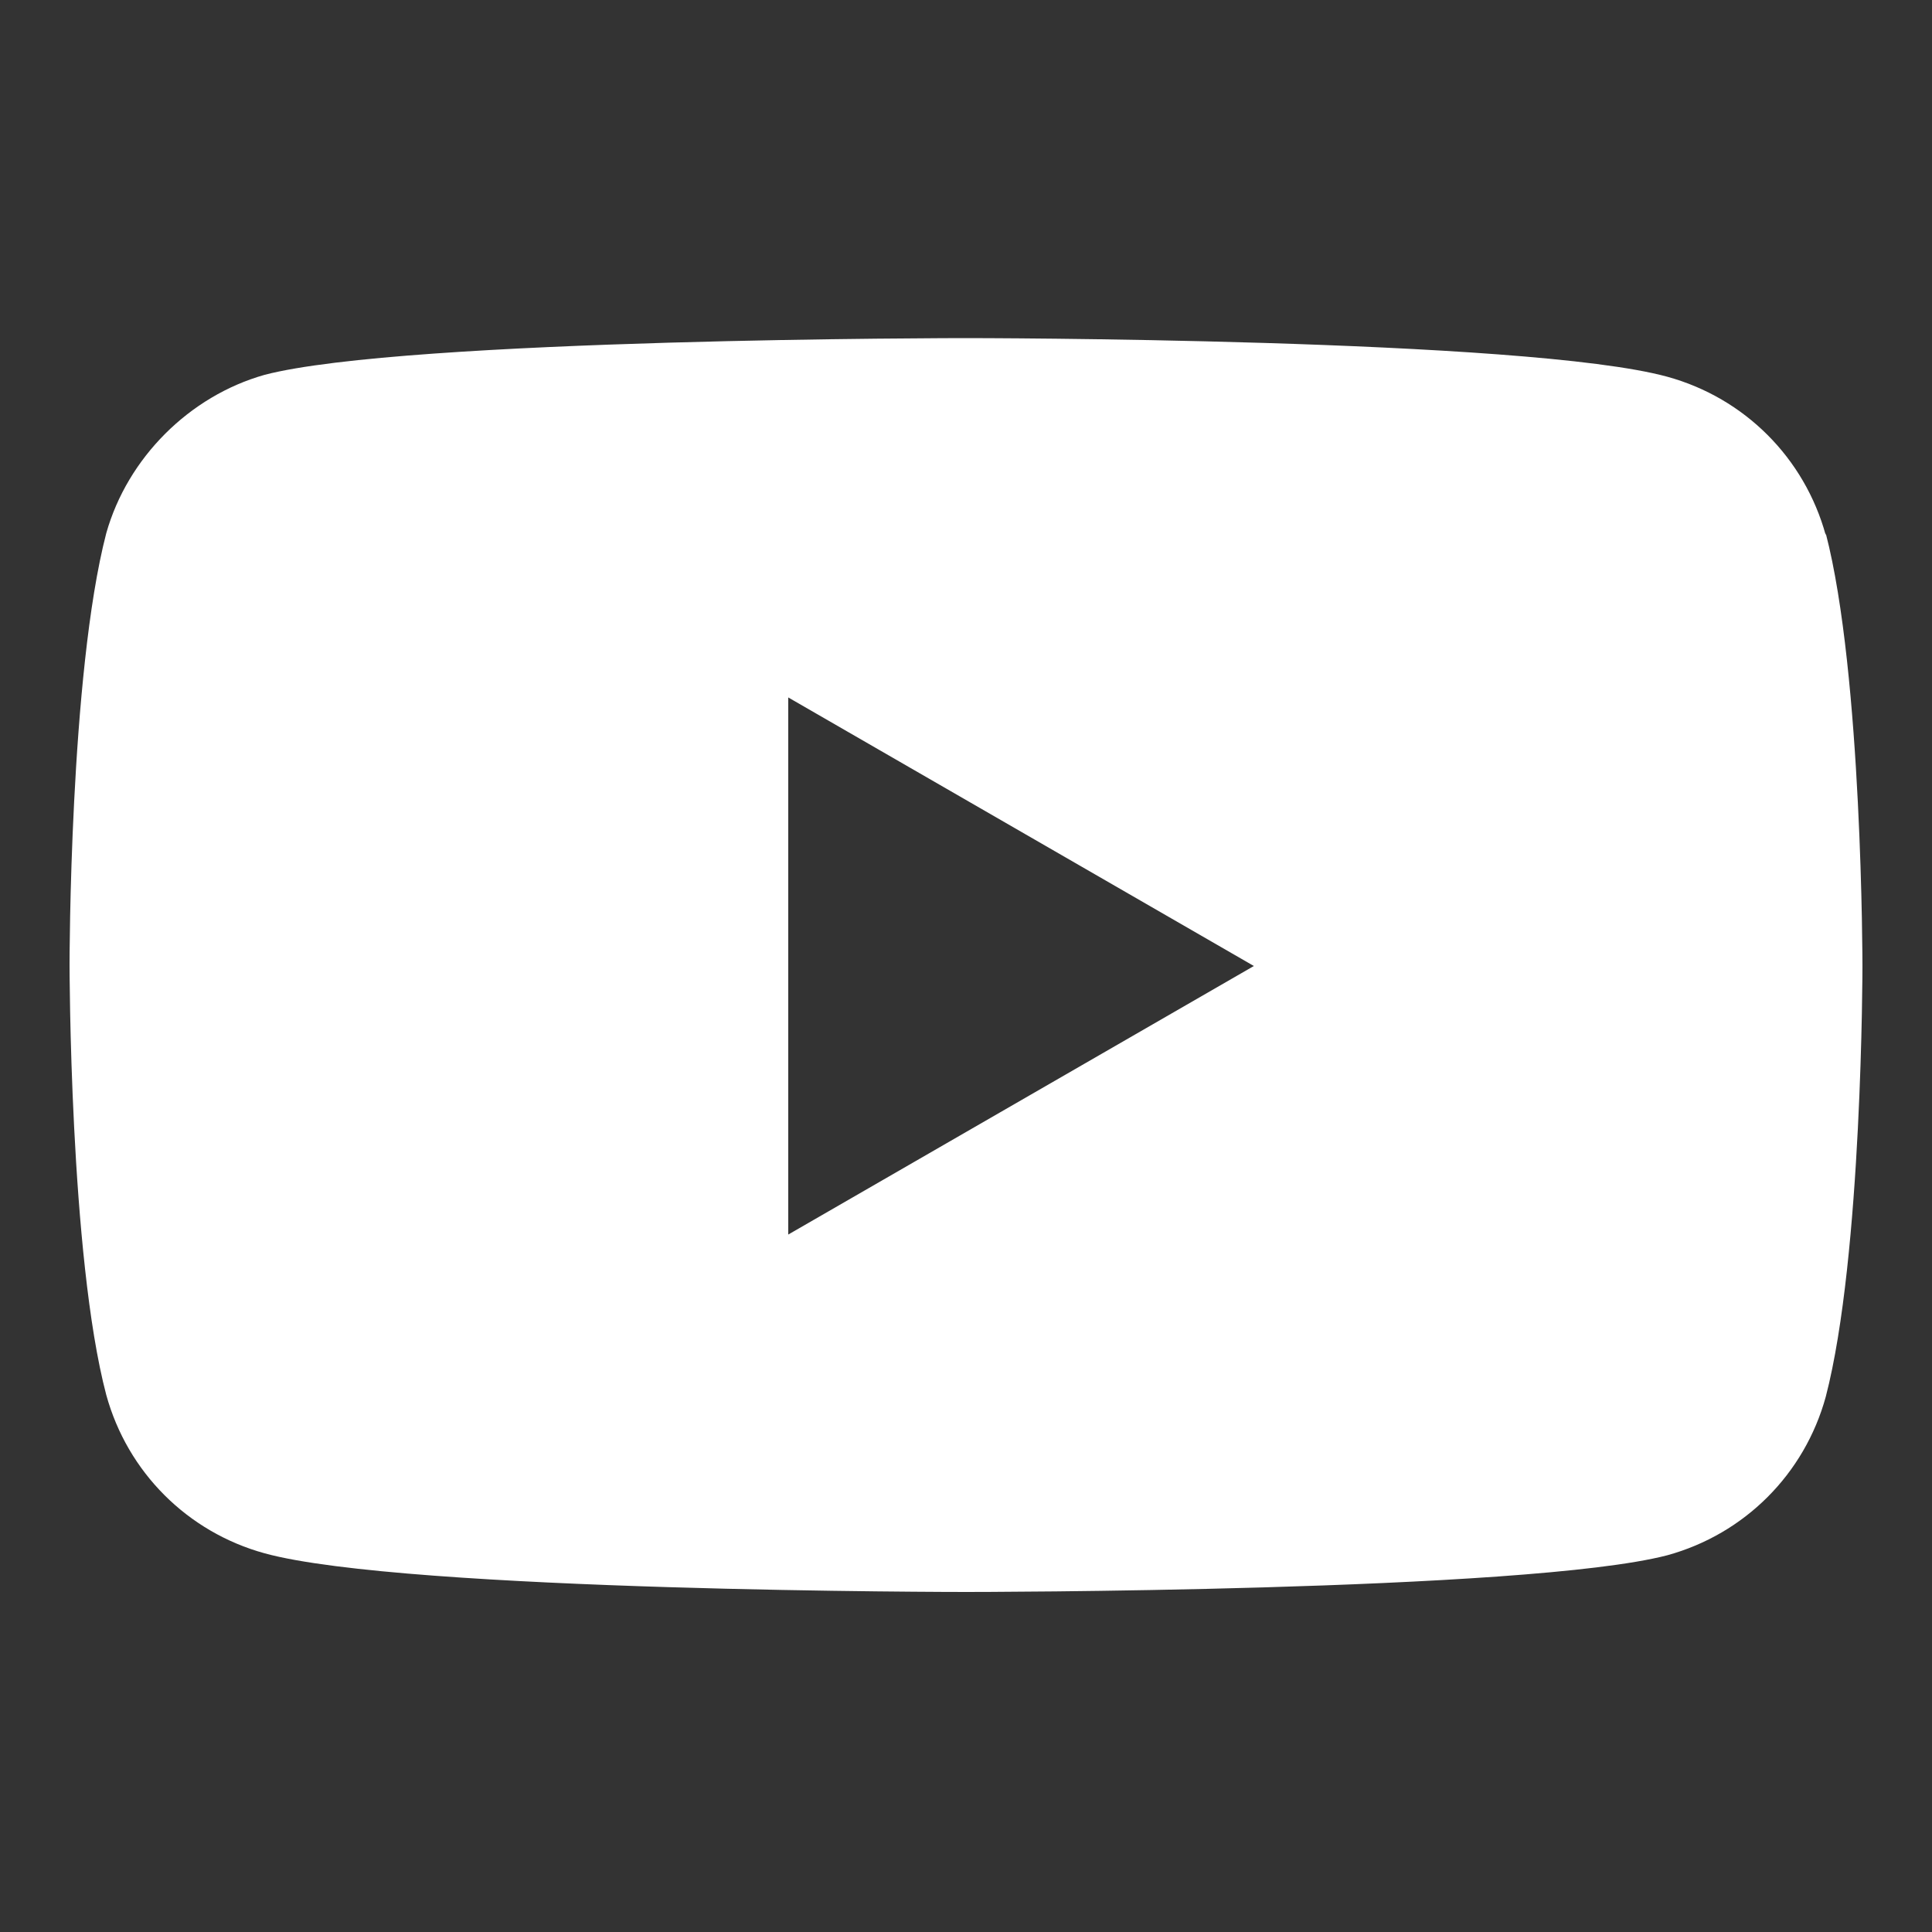
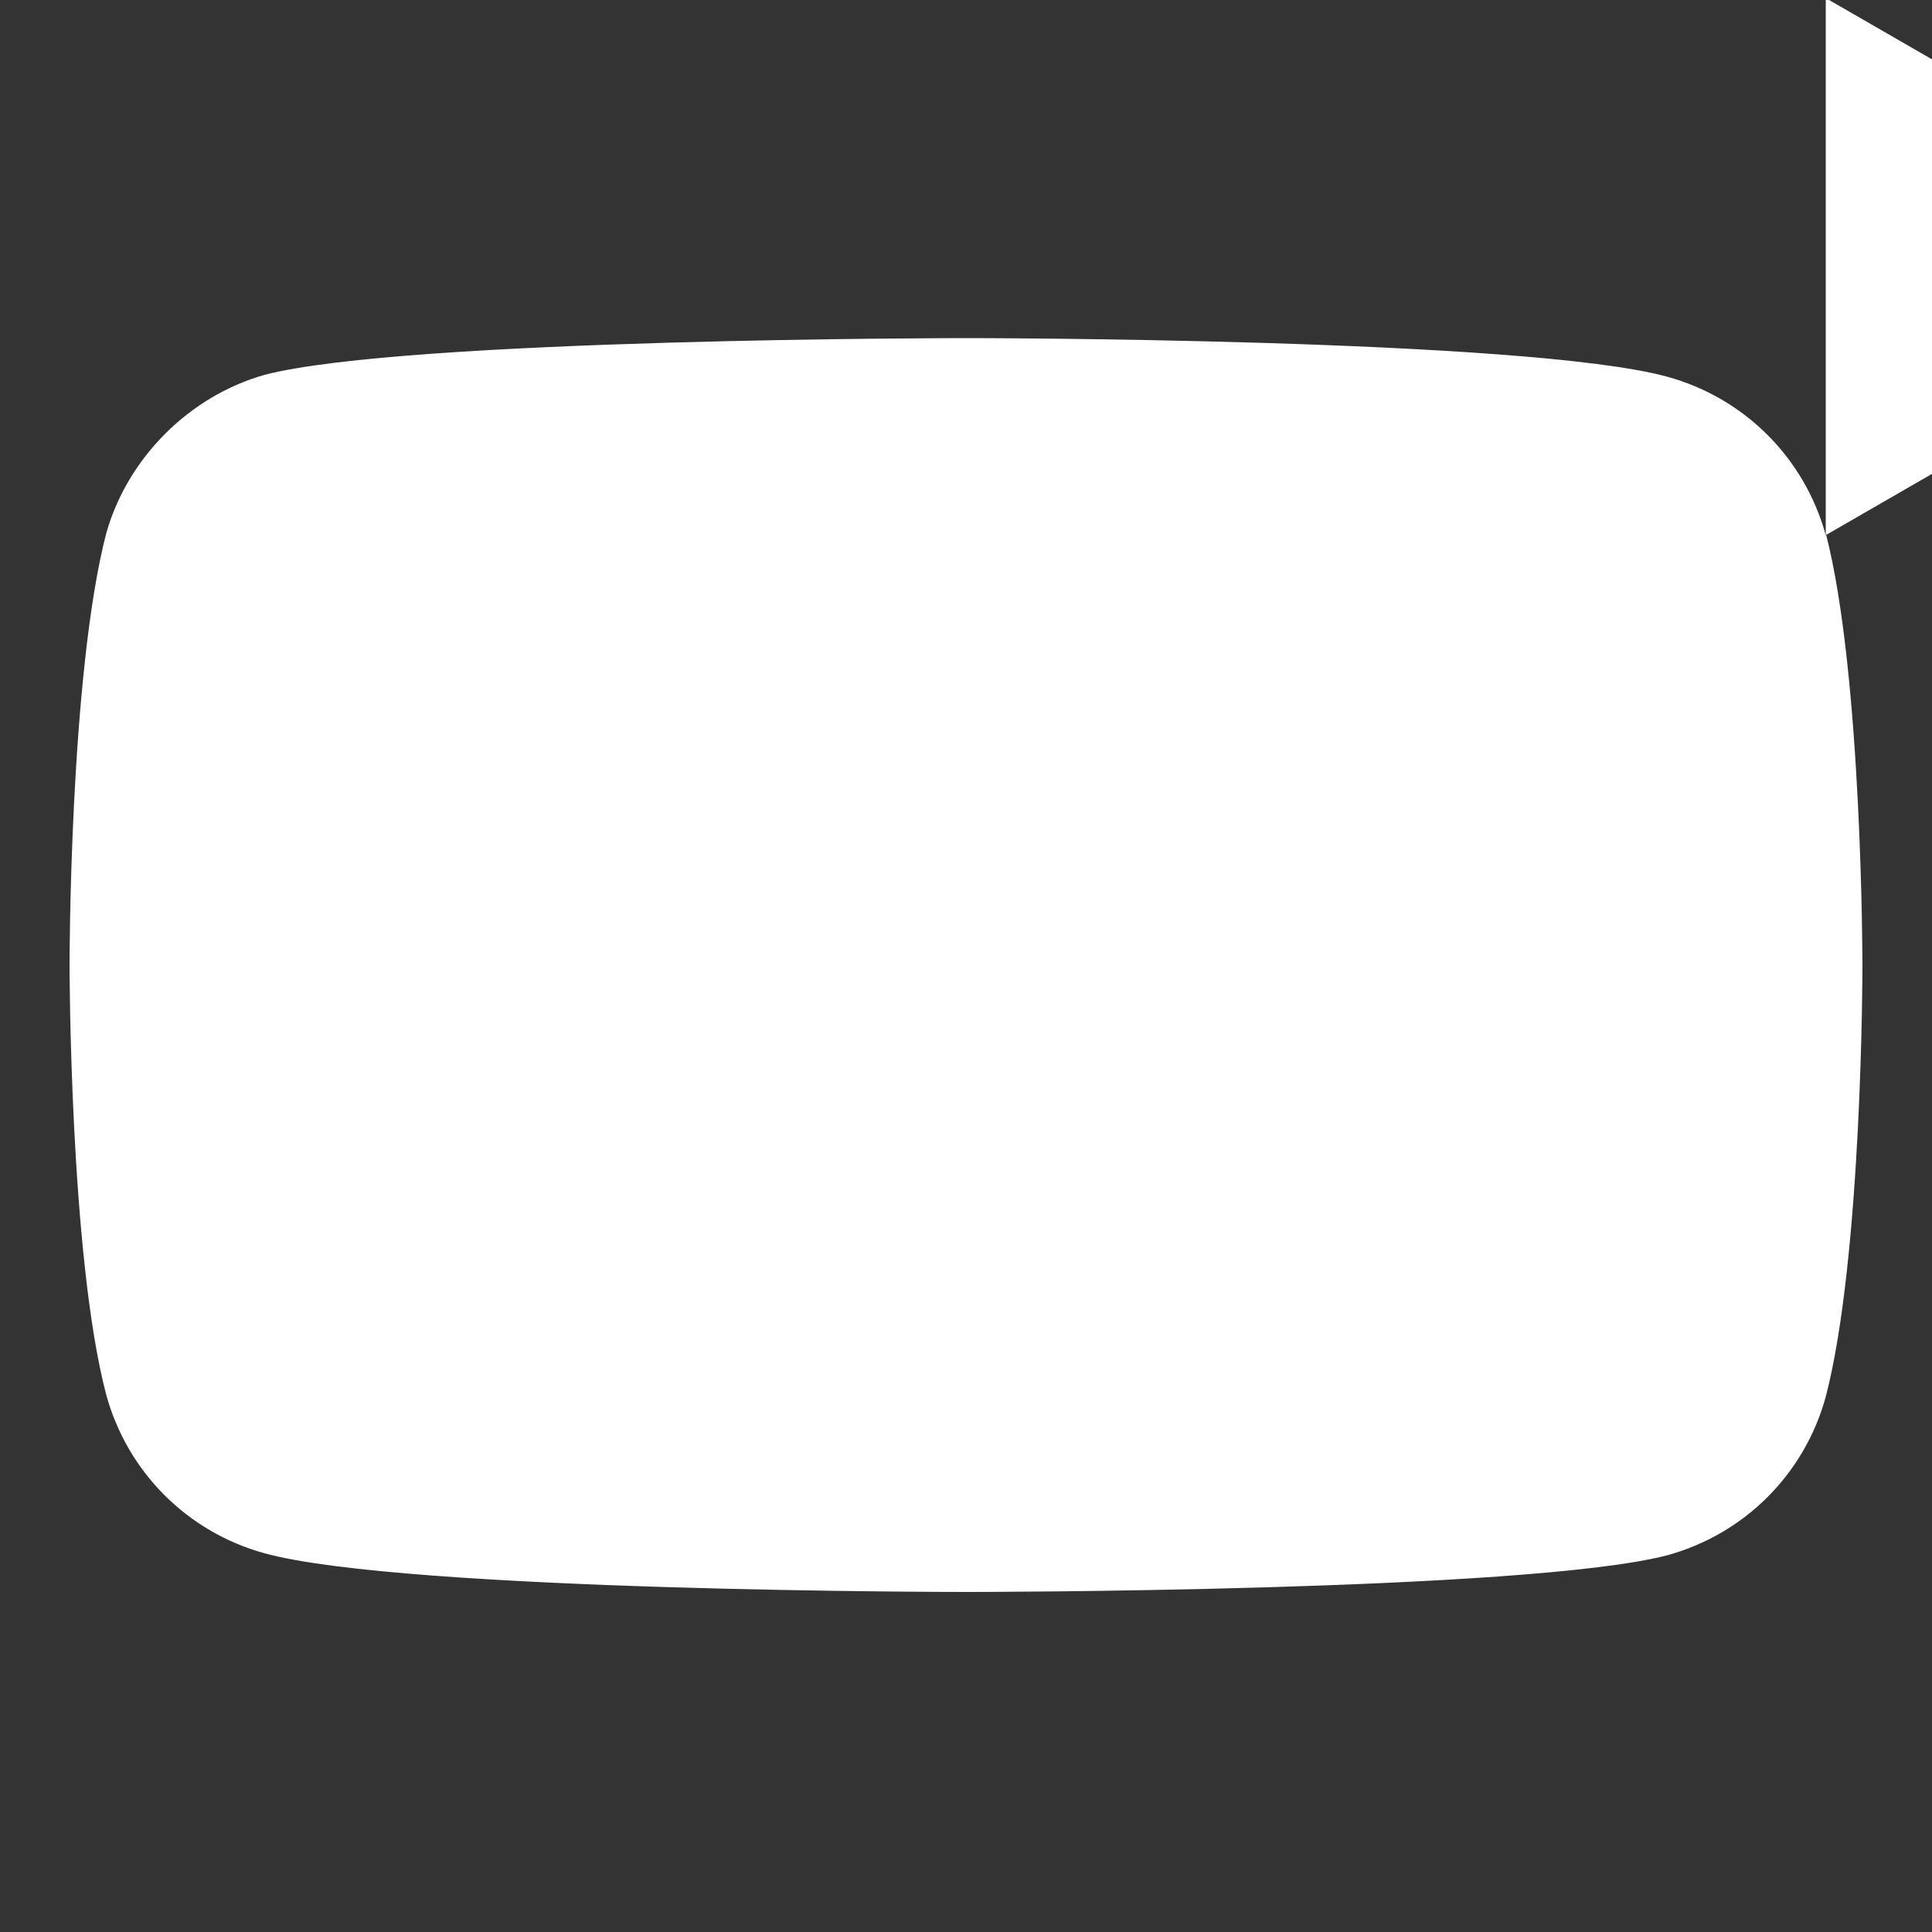
<svg xmlns="http://www.w3.org/2000/svg" id="Layer_1" version="1.1" viewBox="0 0 100 100">
  <rect x="0" y="0" width="100" height="100" fill="#333333" stroke="none" />
  <defs>
    <style>
      .st0 {
        fill: #fff;
      }
    </style>
  </defs>
-   <path class="st0" d="M94.5,27.7c-1.1-4-4.2-7.1-8.2-8.2-7.3-2-36.3-2-36.3-2,0,0-29,0-36.3,1.9-3.9,1.1-7.1,4.3-8.2,8.2-1.9,7.3-1.9,22.3-1.9,22.3,0,0,0,15.1,1.9,22.3,1.1,4,4.2,7.1,8.2,8.2,7.3,2,36.3,2,36.3,2,0,0,29,0,36.3-1.9,4-1.1,7.1-4.2,8.2-8.2,1.9-7.3,1.9-22.3,1.9-22.3,0,0,0-15.1-1.9-22.4ZM40.8,63.9v-27.8l24.1,13.9-24.1,13.9Z" />
+   <path class="st0" d="M94.5,27.7c-1.1-4-4.2-7.1-8.2-8.2-7.3-2-36.3-2-36.3-2,0,0-29,0-36.3,1.9-3.9,1.1-7.1,4.3-8.2,8.2-1.9,7.3-1.9,22.3-1.9,22.3,0,0,0,15.1,1.9,22.3,1.1,4,4.2,7.1,8.2,8.2,7.3,2,36.3,2,36.3,2,0,0,29,0,36.3-1.9,4-1.1,7.1-4.2,8.2-8.2,1.9-7.3,1.9-22.3,1.9-22.3,0,0,0-15.1-1.9-22.4Zv-27.8l24.1,13.9-24.1,13.9Z" />
</svg>